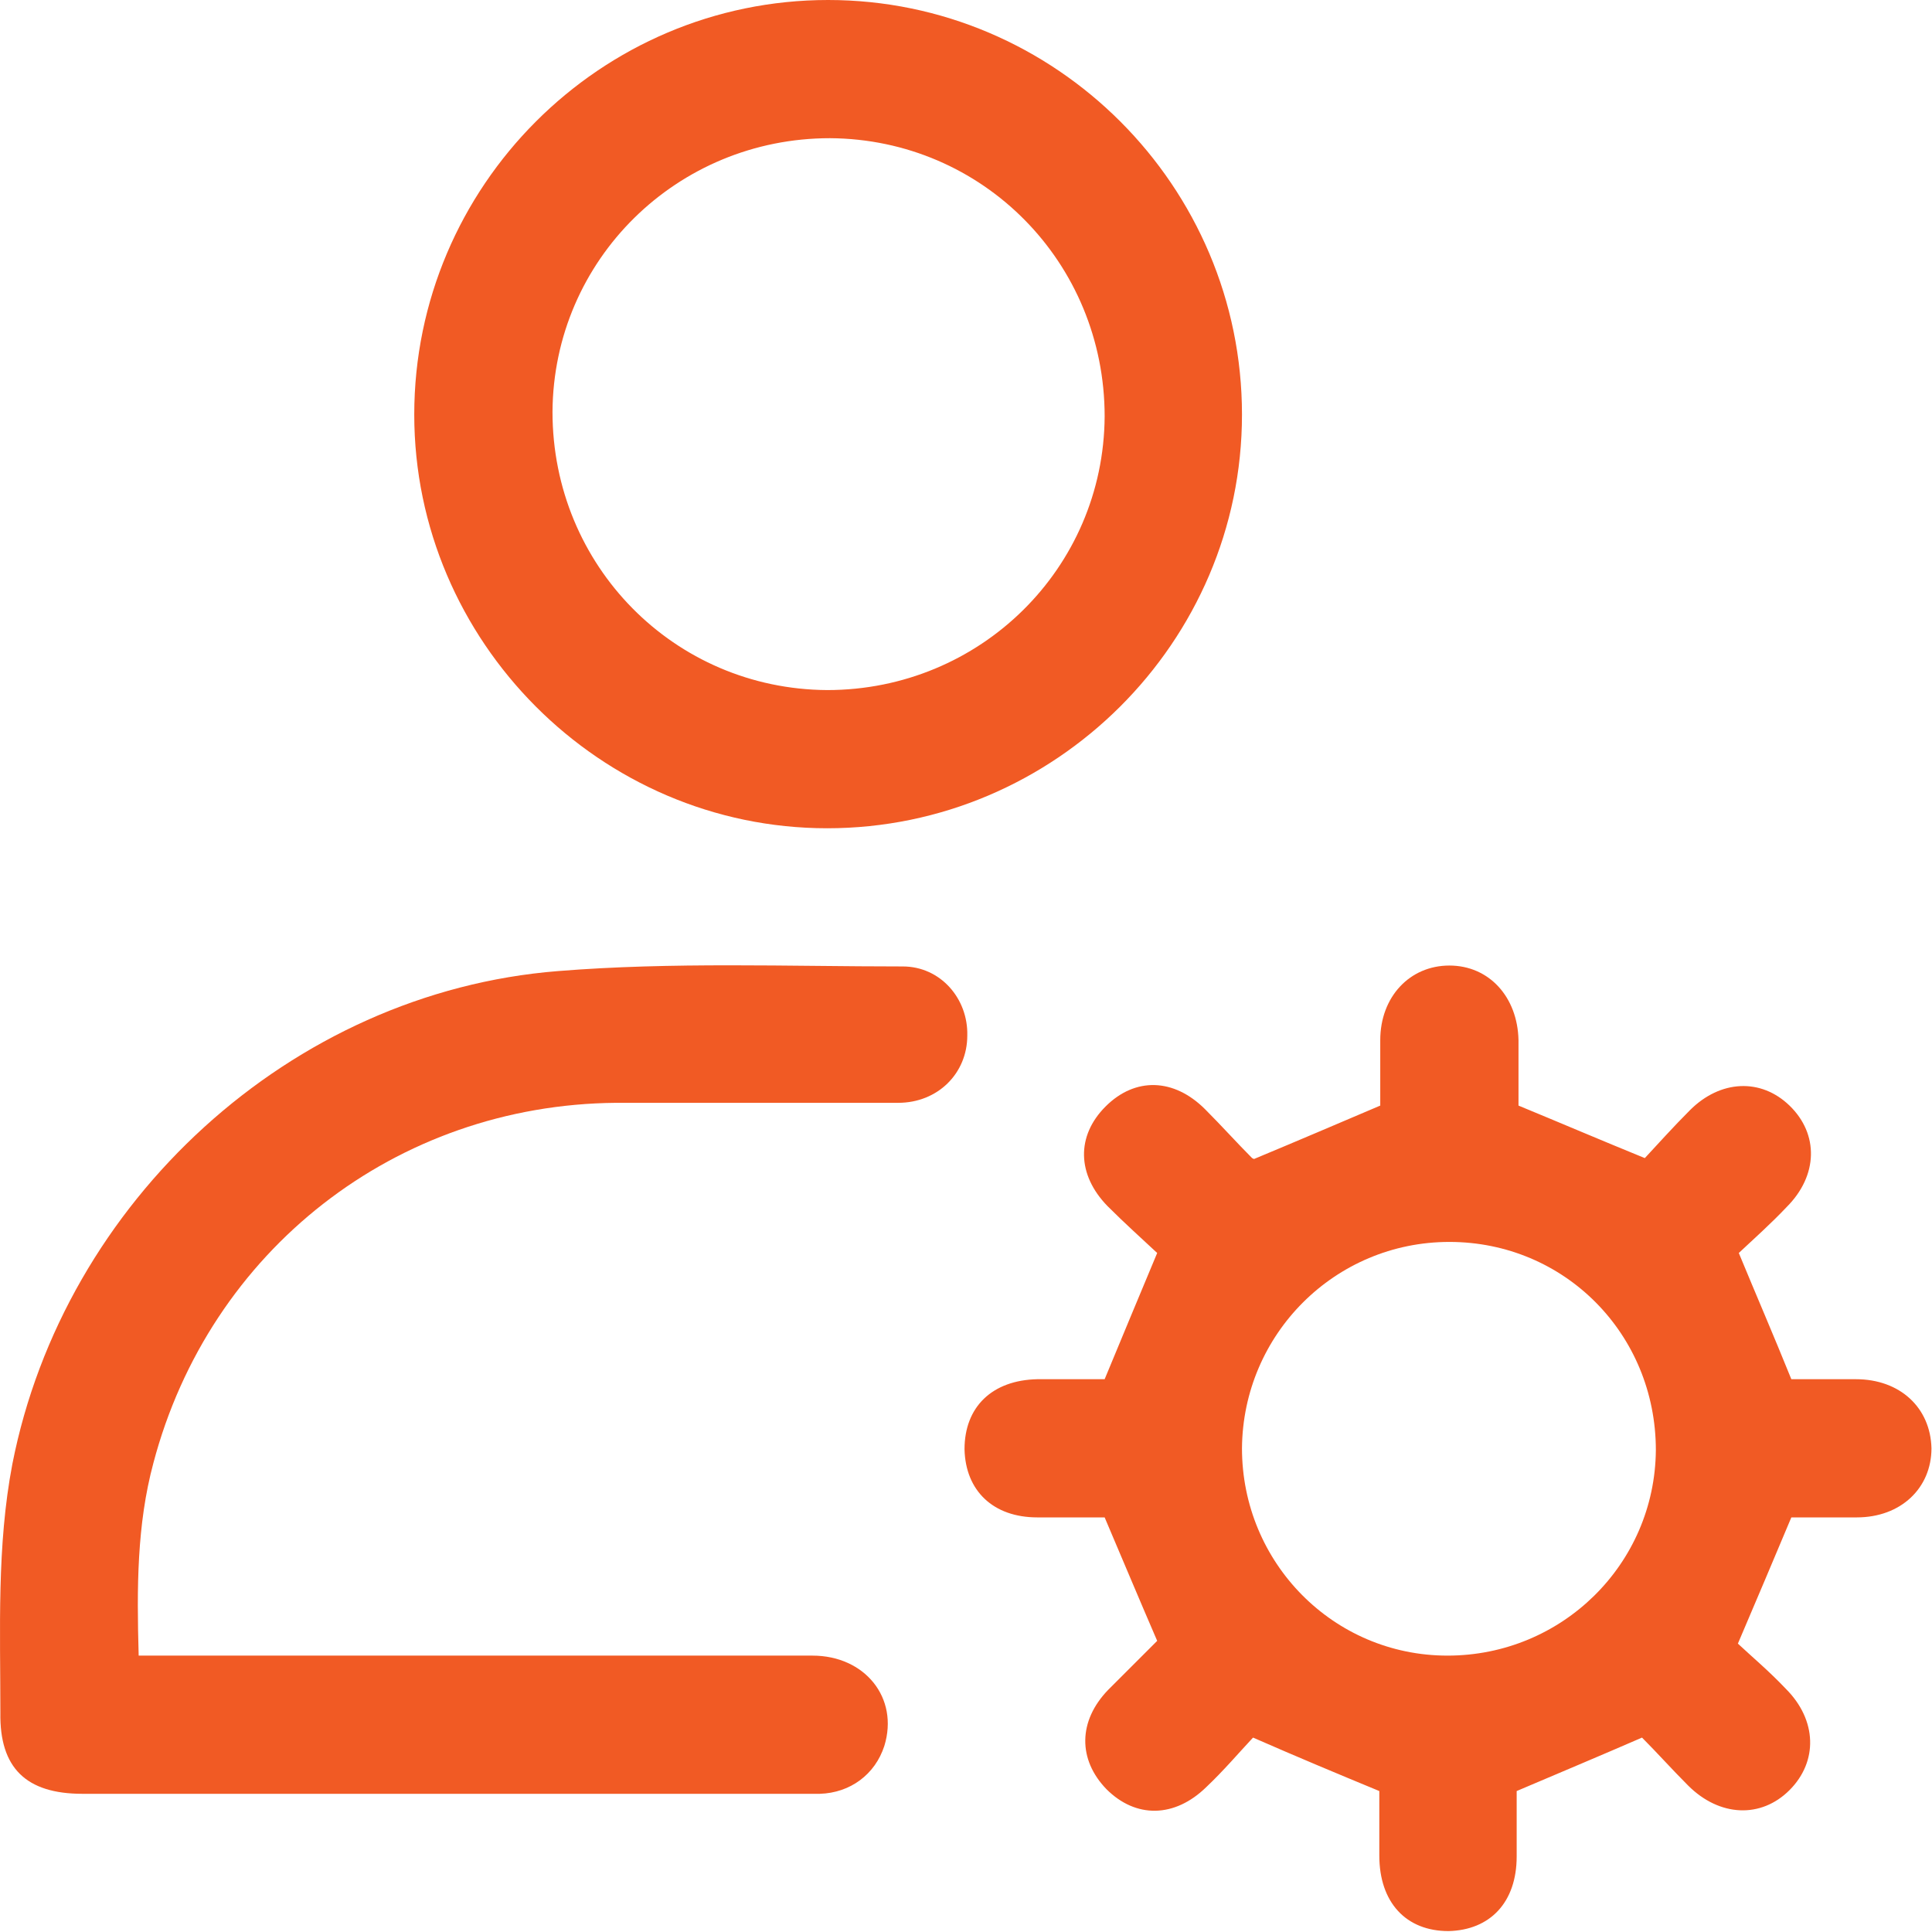
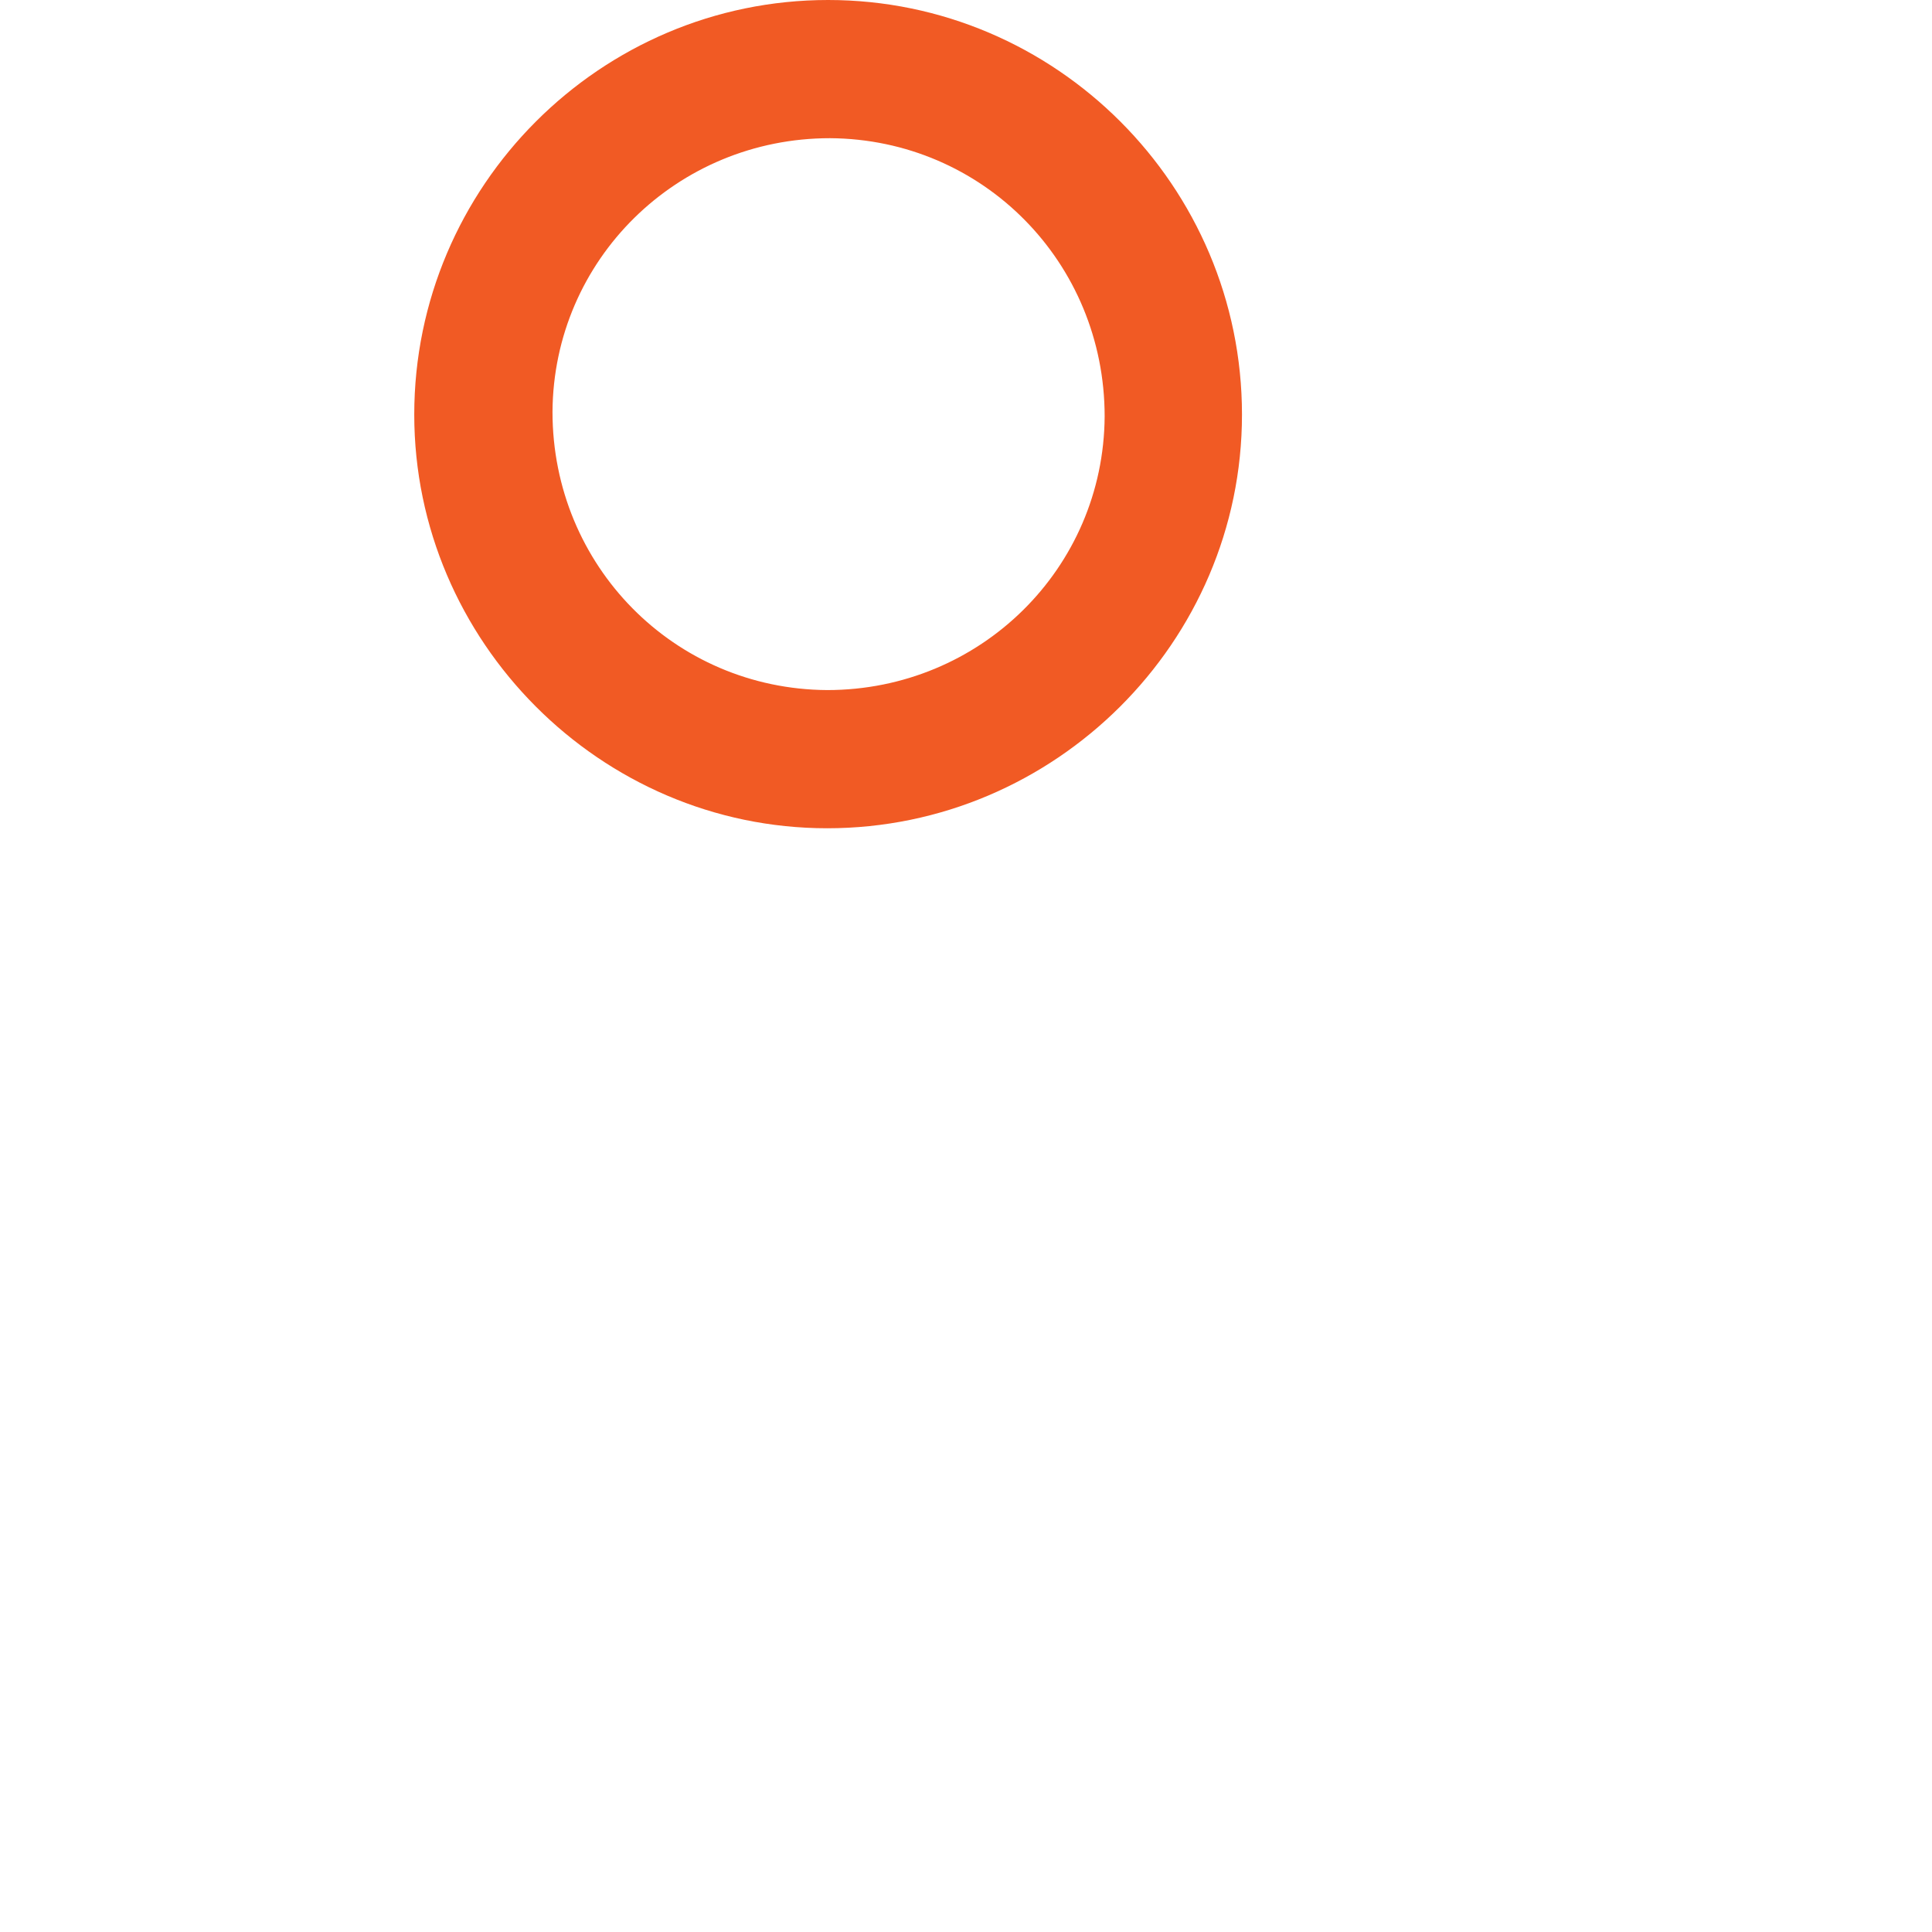
<svg xmlns="http://www.w3.org/2000/svg" width="72" height="72" viewBox="0 0 72 72" fill="none">
-   <path d="M46.732 43.193C48.38 42.507 49.823 41.889 51.438 41.202C51.438 40.515 51.438 39.622 51.438 38.764C51.438 37.15 52.537 35.983 54.014 35.983C55.491 35.983 56.556 37.15 56.59 38.764C56.59 39.622 56.59 40.481 56.59 41.202C58.17 41.854 59.613 42.472 61.297 43.159C61.777 42.644 62.361 41.992 62.98 41.373C64.113 40.24 65.625 40.172 66.69 41.202C67.789 42.266 67.754 43.811 66.587 44.979C66.003 45.597 65.35 46.18 64.8 46.695C65.453 48.275 66.106 49.785 66.758 51.399C67.48 51.399 68.338 51.399 69.163 51.399C70.812 51.399 71.945 52.464 71.98 53.974C71.98 55.451 70.846 56.549 69.197 56.549C68.338 56.549 67.48 56.549 66.758 56.549C66.106 58.094 65.487 59.571 64.766 61.253C65.281 61.734 65.934 62.283 66.552 62.936C67.72 64.103 67.754 65.648 66.69 66.713C65.625 67.777 64.079 67.708 62.911 66.541C62.293 65.923 61.743 65.305 61.193 64.755C59.613 65.442 58.136 66.06 56.522 66.747C56.522 67.434 56.522 68.326 56.522 69.185C56.522 70.901 55.526 71.931 53.98 71.966C52.4 71.966 51.403 70.901 51.403 69.15C51.403 68.292 51.403 67.434 51.403 66.747C49.823 66.094 48.346 65.477 46.697 64.755C46.182 65.305 45.598 65.992 44.945 66.609C43.777 67.743 42.335 67.777 41.235 66.678C40.17 65.579 40.17 64.137 41.304 62.97C41.922 62.352 42.541 61.734 43.125 61.15C42.472 59.64 41.854 58.163 41.167 56.549C40.445 56.549 39.552 56.549 38.659 56.549C37.01 56.549 35.98 55.554 35.945 54.009C35.945 52.429 36.976 51.434 38.659 51.399C39.552 51.399 40.411 51.399 41.167 51.399C41.819 49.82 42.438 48.343 43.125 46.695C42.575 46.18 41.922 45.597 41.27 44.944C40.136 43.777 40.102 42.335 41.201 41.236C42.3 40.137 43.743 40.172 44.911 41.339C45.529 41.957 46.113 42.609 46.663 43.159L46.732 43.193ZM46.285 53.974C46.285 58.232 49.686 61.7 53.945 61.7C58.205 61.7 61.674 58.3 61.709 54.043C61.709 49.717 58.308 46.283 54.014 46.283C49.755 46.283 46.319 49.717 46.285 53.974Z" fill="#F15A24" />
  <path d="M30.861 0C39.346 0 46.285 6.936 46.285 15.451C46.285 23.931 39.312 30.867 30.827 30.867C22.377 30.867 15.438 23.897 15.438 15.451C15.438 6.936 22.377 0 30.861 0ZM30.827 25.717C36.529 25.717 41.132 21.184 41.167 15.519C41.167 9.785 36.632 5.185 30.93 5.15C25.228 5.15 20.625 9.682 20.59 15.348C20.59 21.081 25.125 25.682 30.827 25.717Z" fill="#F15A24" />
-   <path d="M5.167 61.7C5.545 61.7 5.854 61.7 6.163 61.7C14.201 61.7 22.239 61.7 30.277 61.7C32.236 61.7 33.506 63.279 32.957 65.064C32.613 66.129 31.686 66.816 30.552 66.85C29.316 66.85 28.079 66.85 26.842 66.85C18.907 66.85 11.006 66.85 3.071 66.85C0.976 66.85 -0.02 65.888 0.014 63.828C0.014 60.738 -0.123 57.614 0.461 54.558C2.384 44.773 10.835 36.979 20.797 36.189C25.056 35.846 29.35 36.017 33.644 36.017C35.052 36.017 36.083 37.219 36.048 38.592C36.048 40 34.949 41.099 33.472 41.099C29.968 41.099 26.465 41.099 22.961 41.099C14.751 41.167 7.812 46.592 5.716 54.524C5.098 56.824 5.098 59.193 5.167 61.665V61.7Z" fill="#F15A24" />
</svg>